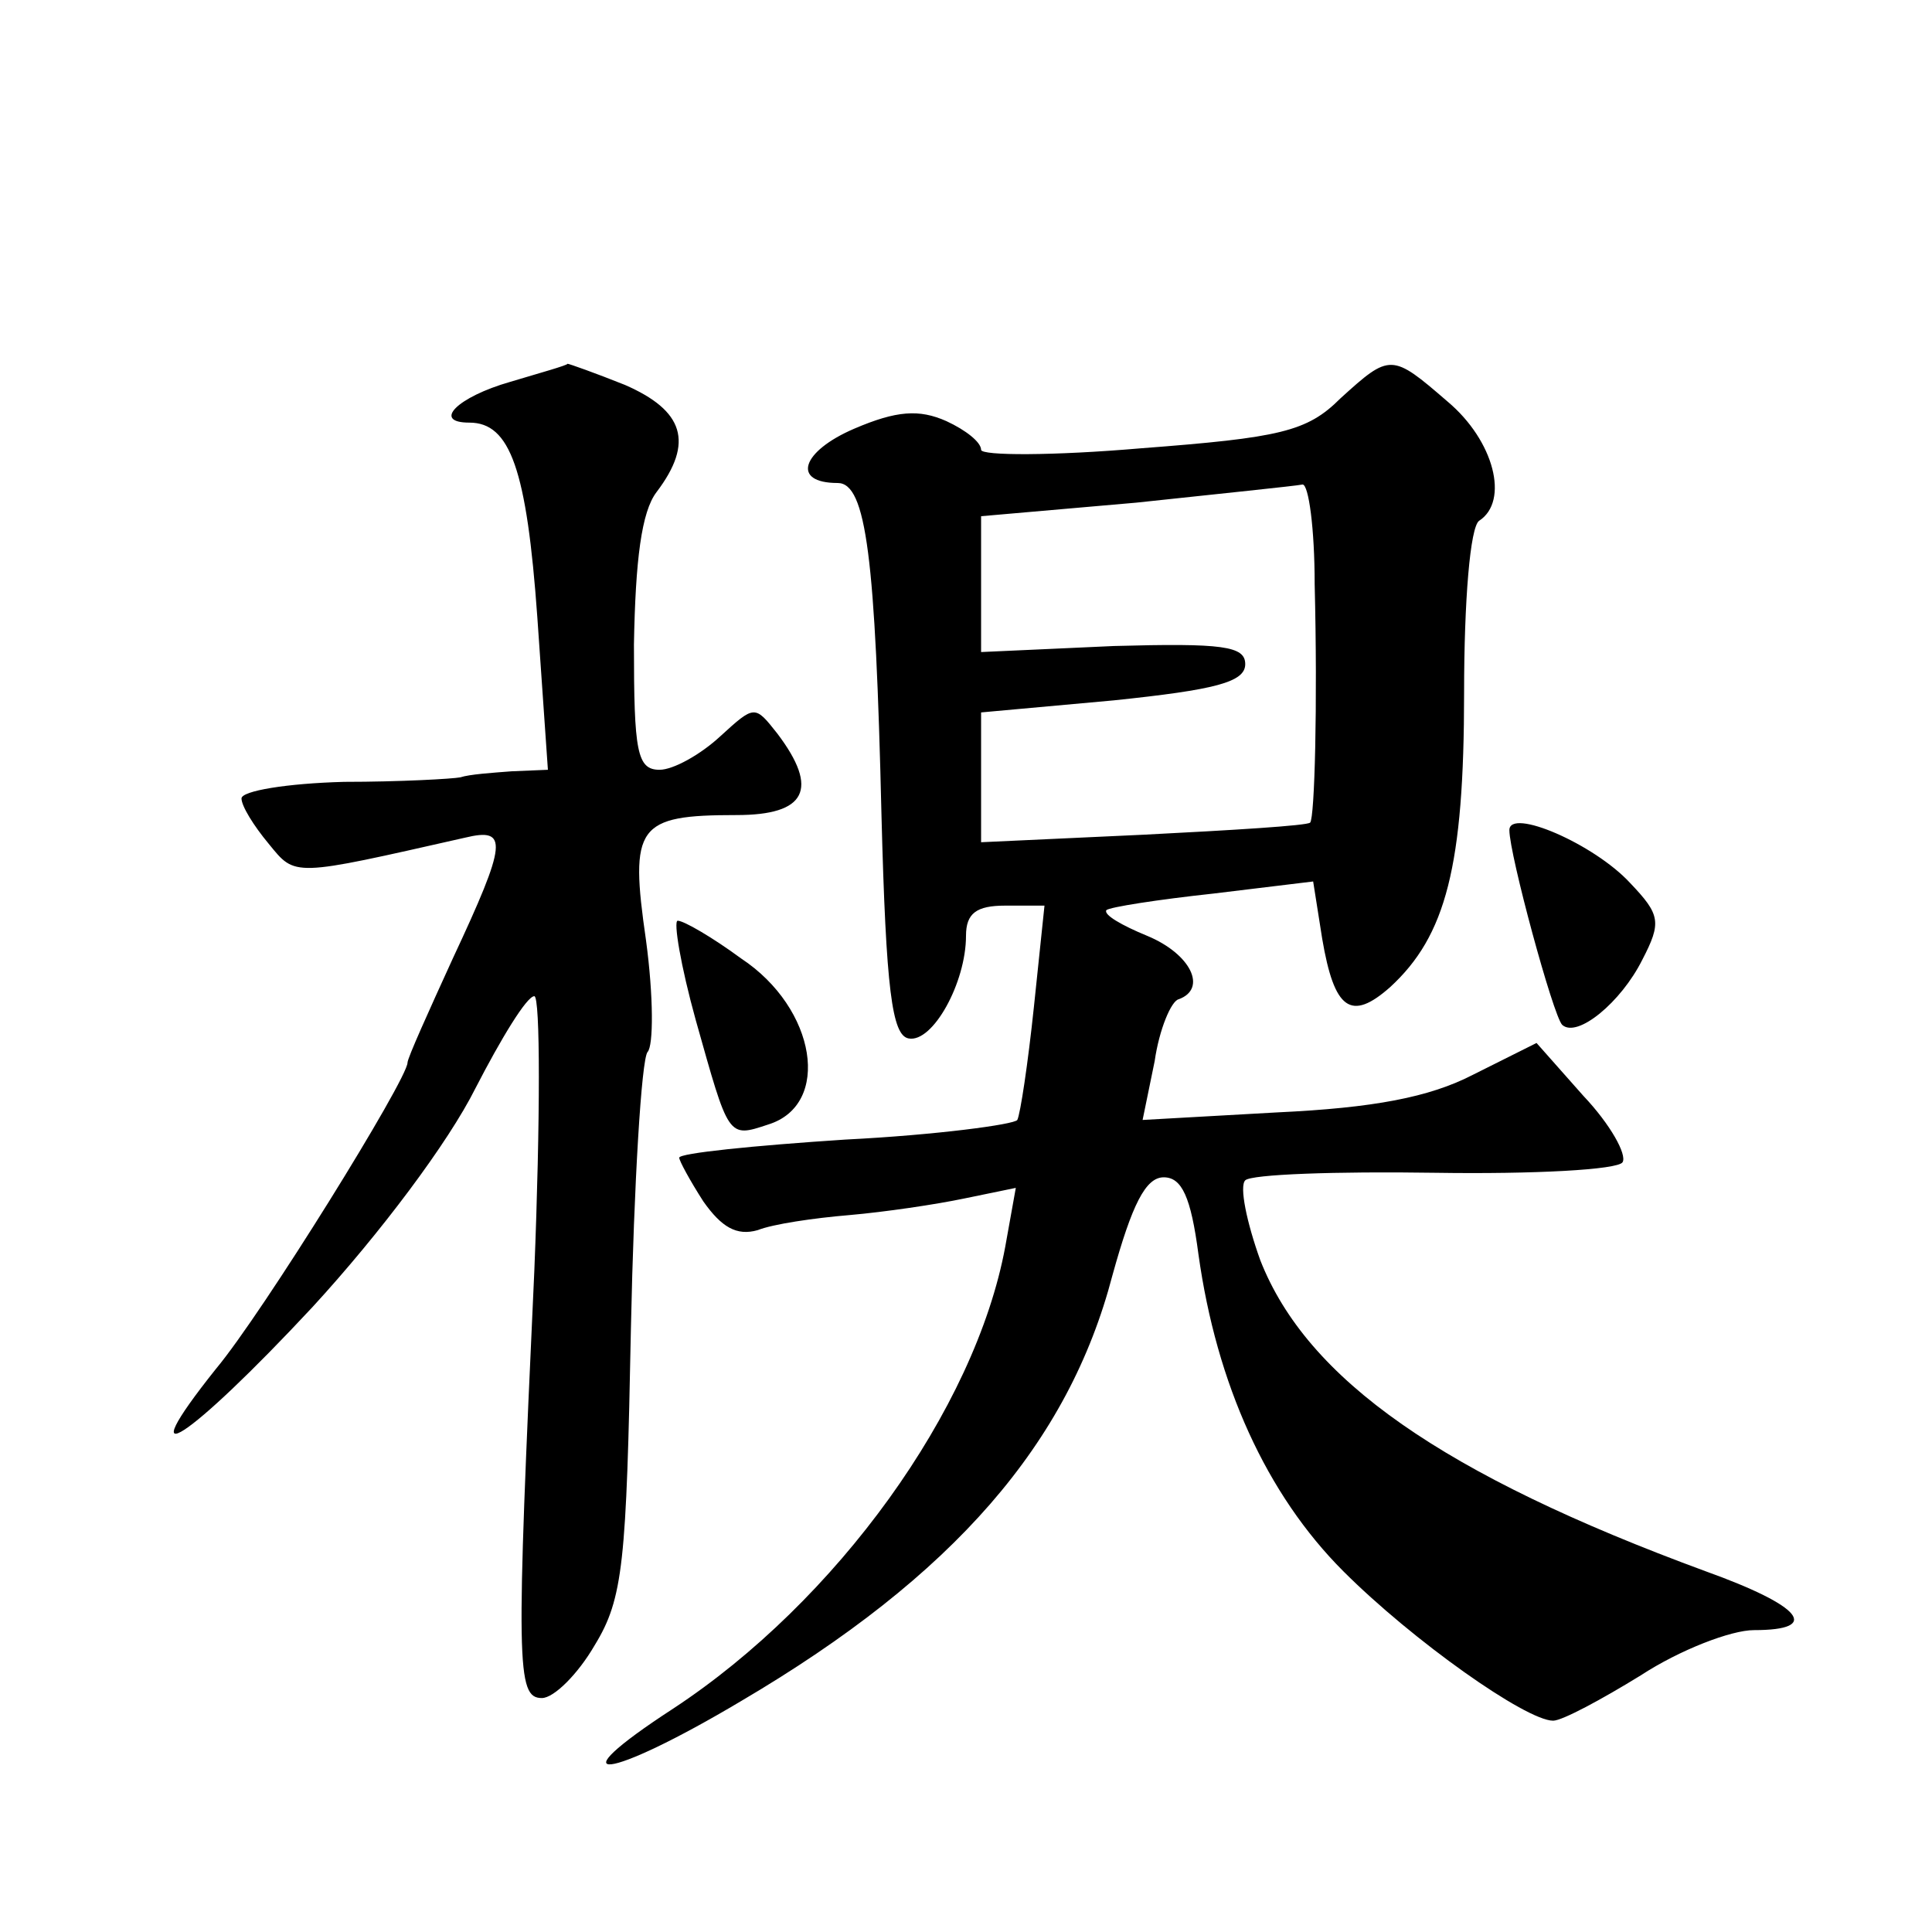
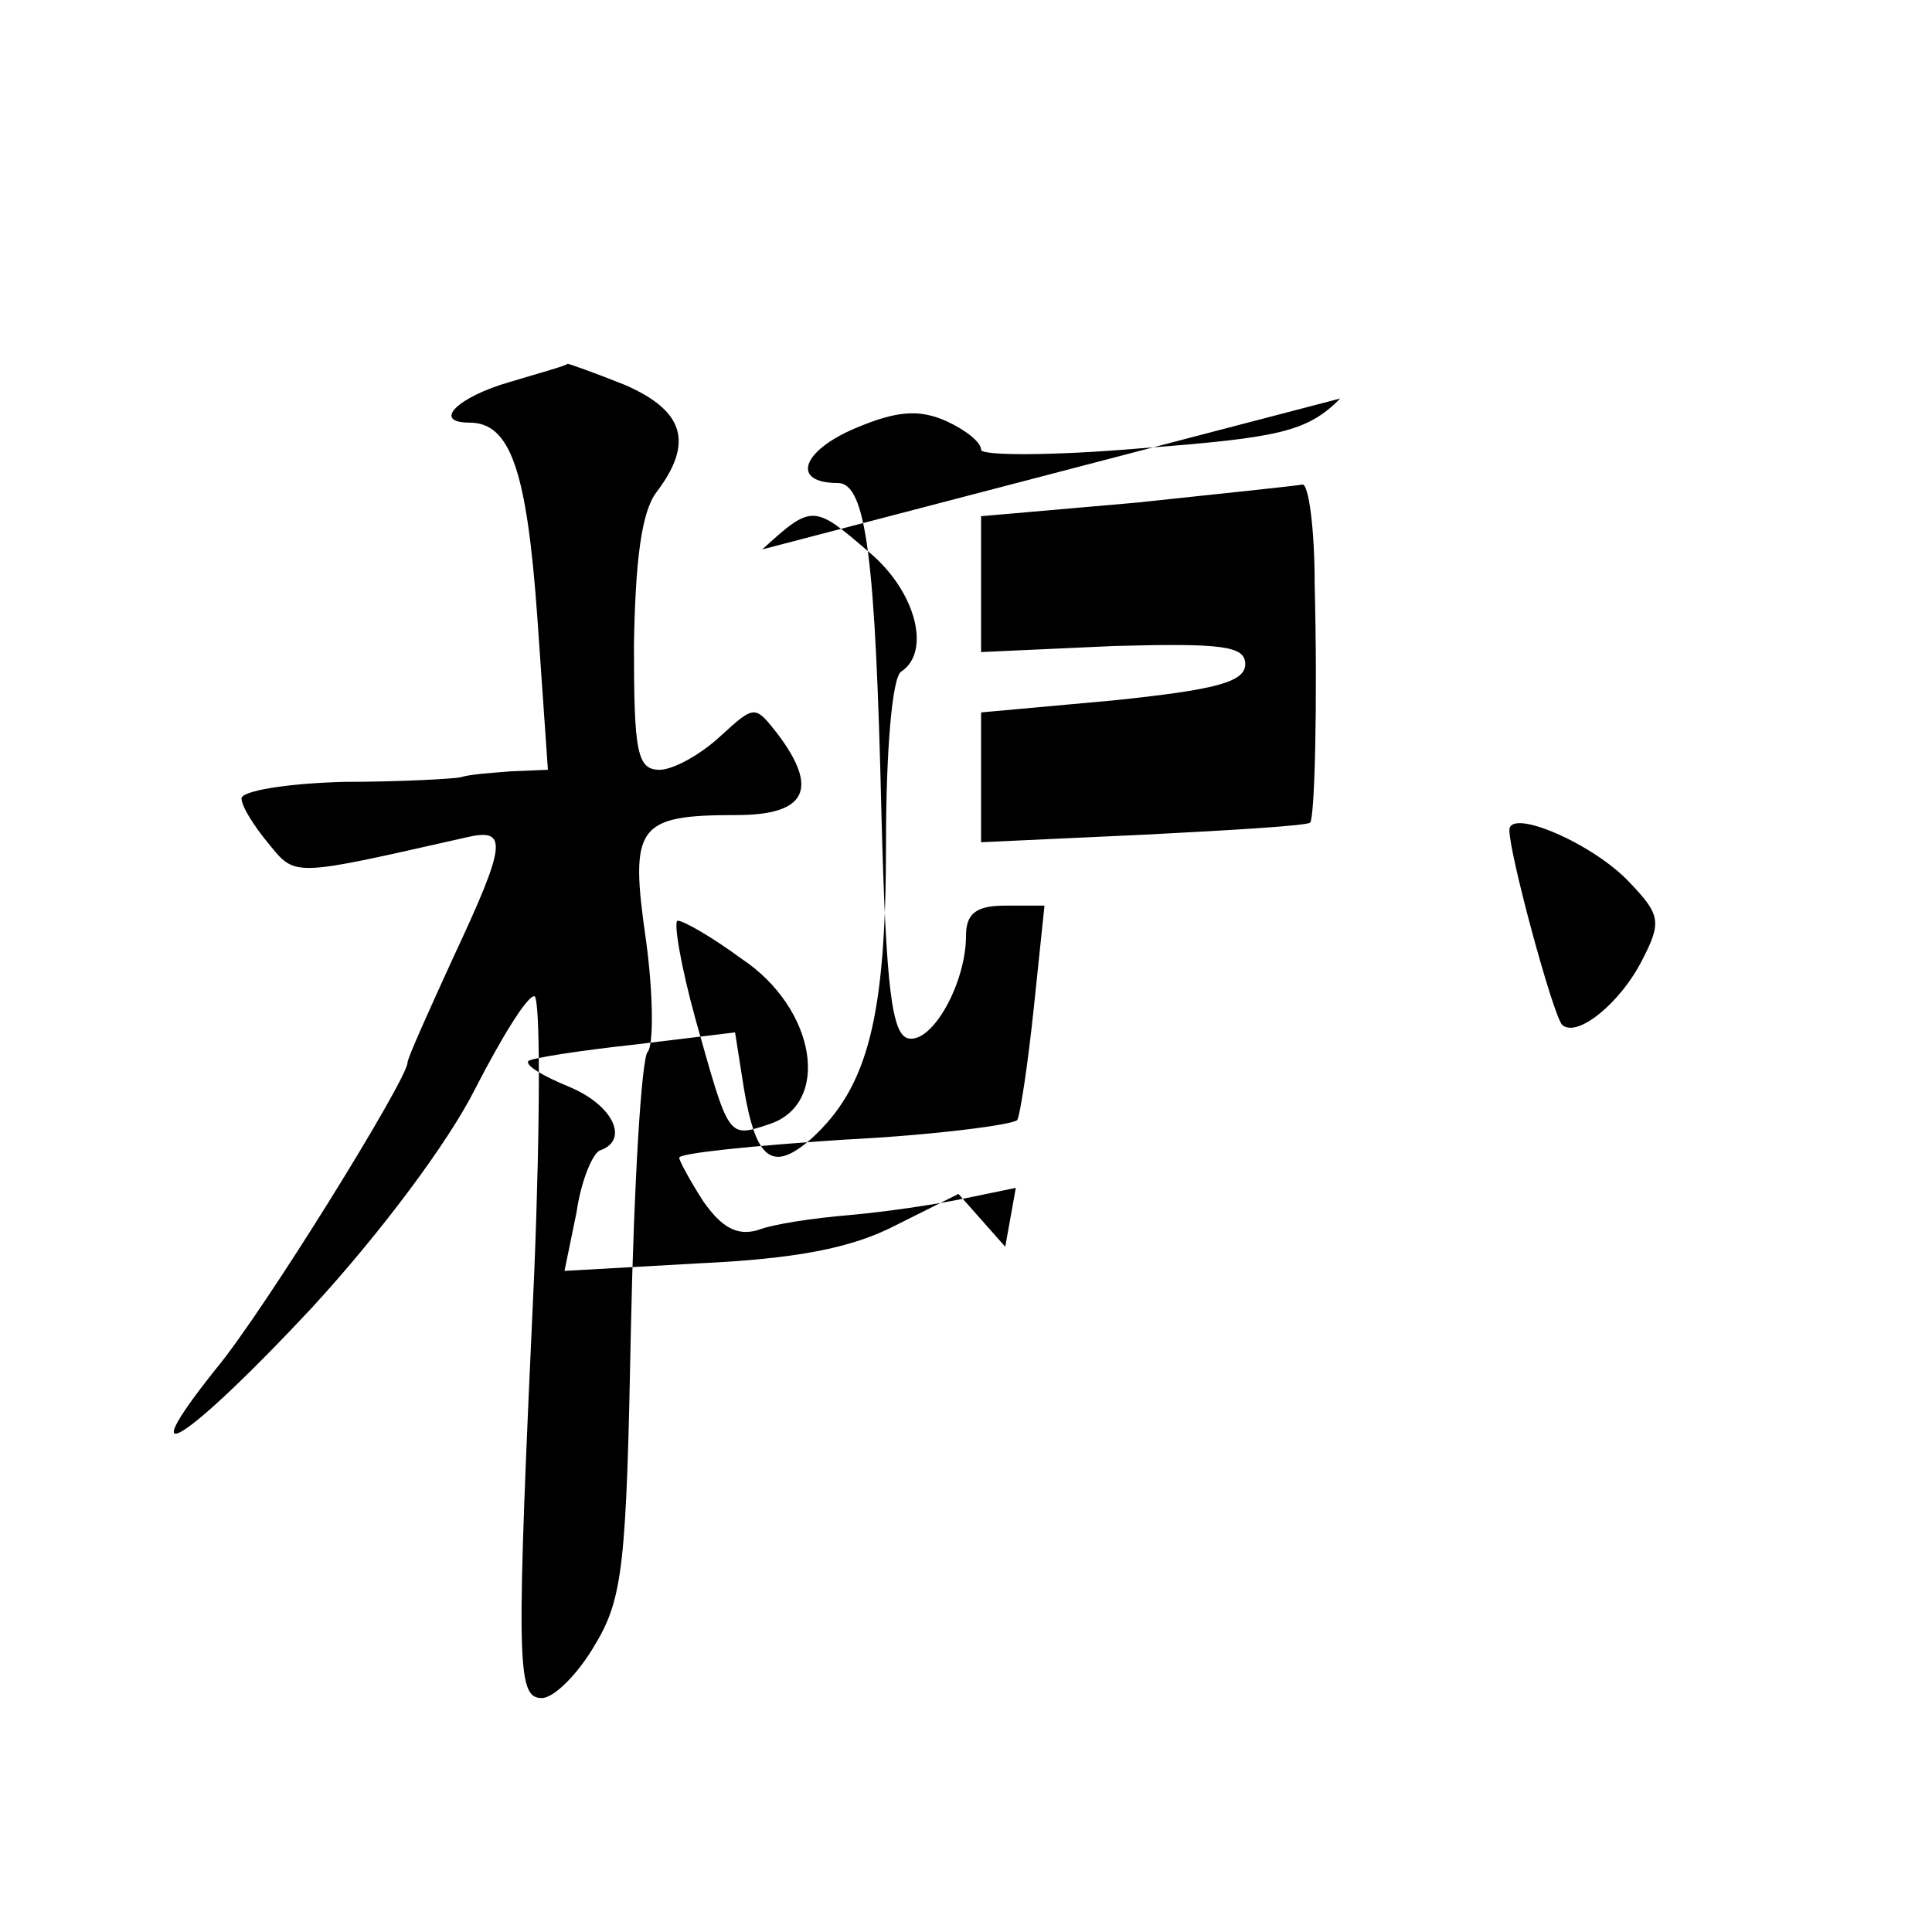
<svg xmlns="http://www.w3.org/2000/svg" version="1.0" width="128pt" height="128pt" viewBox="0 0 128 128" preserveAspectRatio="xMidYMid meet">
  <g transform="translate(0,128) scale(0.1,-0.1)" fill="#0" stroke="none">
-     <path d="M338 1027 c-35 -10 -52 -27 -27 -27 27 0 38 -31 45 -129 l7 -101 -24 -1 c-13 -1 -28 -2 -34 -4 -5 -1 -40 -3 -77 -3 -38 -1 -68 -6 -68 -11 0 -5 8 -18 18 -30 18 -22 15 -22 130 4 29 7 28 -3 -8 -80 -16 -35 -30 -66 -30 -69 0 -11 -96 -166 -127 -203 -59 -74 -18 -47 64 41 45 49 90 109 108 145 17 33 34 61 39 61 4 0 4 -82 0 -182 -12 -261 -12 -283 5 -283 8 0 24 16 35 35 19 31 21 55 24 210 2 96 7 178 11 183 4 4 4 37 -1 74 -11 76 -6 83 60 83 46 0 55 17 27 54 -15 19 -15 19 -38 -2 -13 -12 -31 -22 -40 -22 -15 0 -17 12 -17 83 1 56 5 88 15 101 25 33 18 54 -21 71 -20 8 -37 14 -38 14 0 -1 -18 -6 -38 -12z M888 1016 c-22 -22 -40 -26 -132 -33 -58 -5 -106 -5 -106 -1 0 5 -10 13 -23 19 -18 8 -33 7 -61 -5 -35 -15 -42 -36 -11 -36 19 0 25 -50 29 -220 3 -116 7 -146 18 -148 16 -3 38 37 38 68 0 15 7 20 26 20 l26 0 -7 -67 c-4 -38 -9 -71 -11 -75 -2 -3 -54 -10 -114 -13 -61 -4 -110 -9 -110 -12 0 -2 7 -15 16 -29 12 -17 22 -23 36 -19 10 4 37 8 61 10 23 2 57 7 76 11 l34 7 -7 -39 c-20 -108 -112 -235 -220 -306 -80 -52 -44 -48 45 5 141 83 217 171 246 282 13 47 22 65 34 65 12 0 18 -13 23 -51 12 -86 45 -159 96 -210 46 -46 121 -99 139 -99 6 0 32 14 58 30 26 17 60 30 75 30 45 0 32 16 -32 39 -174 64 -264 127 -295 206 -9 25 -14 49 -10 53 4 4 60 6 126 5 65 -1 121 2 124 7 3 5 -8 25 -26 44 l-31 35 -42 -21 c-29 -15 -66 -22 -130 -25 l-89 -5 8 39 c3 21 11 40 16 41 19 7 8 30 -21 42 -17 7 -29 14 -27 17 2 2 34 7 71 11 l66 8 6 -38 c8 -47 19 -55 45 -32 37 34 49 80 49 195 0 61 4 110 10 114 20 13 10 53 -21 79 -37 32 -38 32 -71 2z m-17 -123 c2 -80 0 -155 -3 -158 -2 -2 -51 -5 -110 -8 l-108 -5 0 43 0 43 88 8 c67 7 87 12 87 24 0 12 -15 14 -87 12 l-88 -4 0 45 0 45 103 9 c56 6 105 11 110 12 4 0 8 -29 8 -66z M1000 730 c0 -16 29 -123 35 -129 10 -9 39 15 53 43 13 25 12 30 -8 51 -24 26 -80 50 -80 35z M461 604 c22 -78 21 -78 48 -69 42 13 32 77 -18 110 -19 14 -38 25 -42 25 -3 0 2 -30 12 -66z" />
+     <path d="M338 1027 c-35 -10 -52 -27 -27 -27 27 0 38 -31 45 -129 l7 -101 -24 -1 c-13 -1 -28 -2 -34 -4 -5 -1 -40 -3 -77 -3 -38 -1 -68 -6 -68 -11 0 -5 8 -18 18 -30 18 -22 15 -22 130 4 29 7 28 -3 -8 -80 -16 -35 -30 -66 -30 -69 0 -11 -96 -166 -127 -203 -59 -74 -18 -47 64 41 45 49 90 109 108 145 17 33 34 61 39 61 4 0 4 -82 0 -182 -12 -261 -12 -283 5 -283 8 0 24 16 35 35 19 31 21 55 24 210 2 96 7 178 11 183 4 4 4 37 -1 74 -11 76 -6 83 60 83 46 0 55 17 27 54 -15 19 -15 19 -38 -2 -13 -12 -31 -22 -40 -22 -15 0 -17 12 -17 83 1 56 5 88 15 101 25 33 18 54 -21 71 -20 8 -37 14 -38 14 0 -1 -18 -6 -38 -12z M888 1016 c-22 -22 -40 -26 -132 -33 -58 -5 -106 -5 -106 -1 0 5 -10 13 -23 19 -18 8 -33 7 -61 -5 -35 -15 -42 -36 -11 -36 19 0 25 -50 29 -220 3 -116 7 -146 18 -148 16 -3 38 37 38 68 0 15 7 20 26 20 l26 0 -7 -67 c-4 -38 -9 -71 -11 -75 -2 -3 -54 -10 -114 -13 -61 -4 -110 -9 -110 -12 0 -2 7 -15 16 -29 12 -17 22 -23 36 -19 10 4 37 8 61 10 23 2 57 7 76 11 l34 7 -7 -39 l-31 35 -42 -21 c-29 -15 -66 -22 -130 -25 l-89 -5 8 39 c3 21 11 40 16 41 19 7 8 30 -21 42 -17 7 -29 14 -27 17 2 2 34 7 71 11 l66 8 6 -38 c8 -47 19 -55 45 -32 37 34 49 80 49 195 0 61 4 110 10 114 20 13 10 53 -21 79 -37 32 -38 32 -71 2z m-17 -123 c2 -80 0 -155 -3 -158 -2 -2 -51 -5 -110 -8 l-108 -5 0 43 0 43 88 8 c67 7 87 12 87 24 0 12 -15 14 -87 12 l-88 -4 0 45 0 45 103 9 c56 6 105 11 110 12 4 0 8 -29 8 -66z M1000 730 c0 -16 29 -123 35 -129 10 -9 39 15 53 43 13 25 12 30 -8 51 -24 26 -80 50 -80 35z M461 604 c22 -78 21 -78 48 -69 42 13 32 77 -18 110 -19 14 -38 25 -42 25 -3 0 2 -30 12 -66z" />
  </g>
</svg>